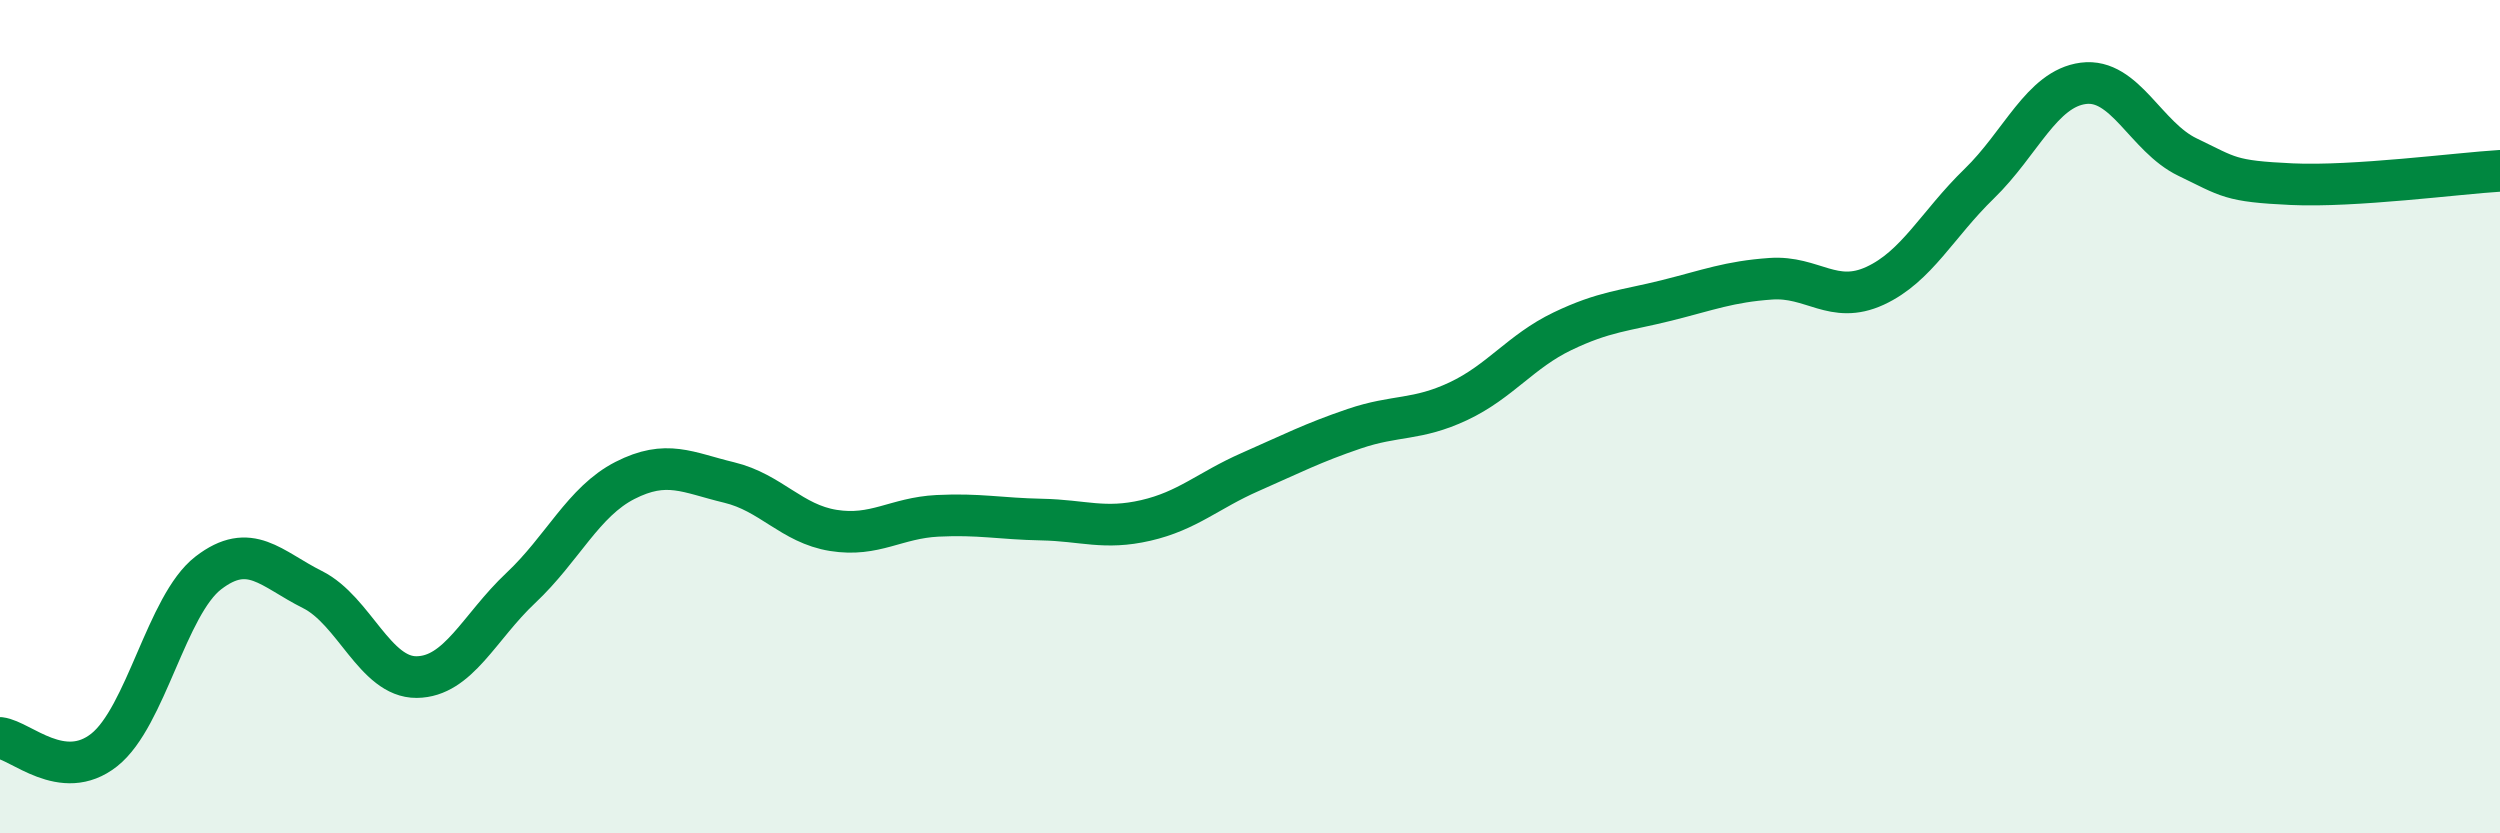
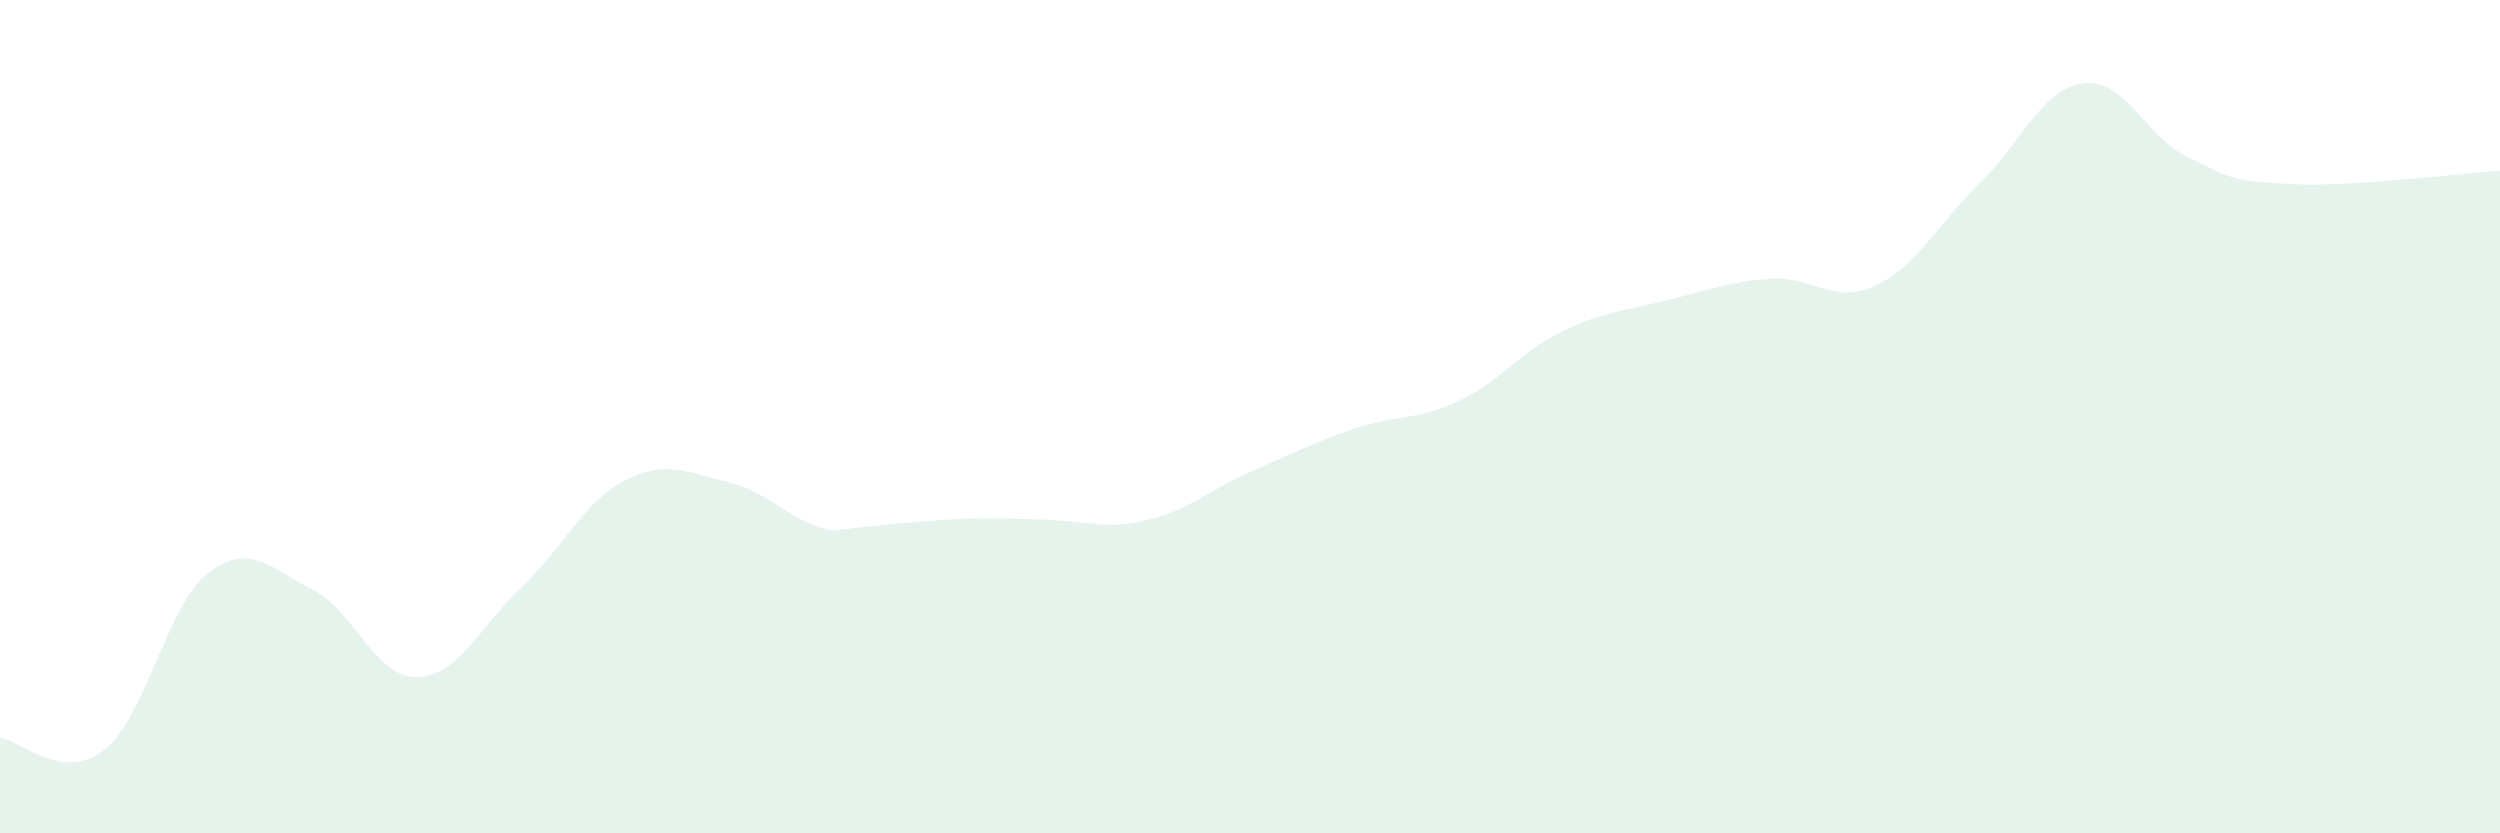
<svg xmlns="http://www.w3.org/2000/svg" width="60" height="20" viewBox="0 0 60 20">
-   <path d="M 0,17.71 C 0.5,17.77 1.5,18.79 2.5,18 C 3.5,17.21 4,14.52 5,13.75 C 6,12.98 6.5,13.65 7.5,14.15 C 8.5,14.65 9,16.26 10,16.25 C 11,16.24 11.5,15.05 12.5,14.11 C 13.5,13.17 14,12.04 15,11.53 C 16,11.02 16.5,11.34 17.5,11.58 C 18.5,11.82 19,12.57 20,12.73 C 21,12.89 21.5,12.43 22.5,12.38 C 23.5,12.33 24,12.45 25,12.47 C 26,12.49 26.5,12.72 27.5,12.49 C 28.5,12.26 29,11.77 30,11.33 C 31,10.89 31.5,10.63 32.5,10.29 C 33.5,9.95 34,10.1 35,9.63 C 36,9.16 36.5,8.43 37.5,7.95 C 38.5,7.47 39,7.46 40,7.21 C 41,6.96 41.5,6.76 42.5,6.69 C 43.5,6.62 44,7.32 45,6.86 C 46,6.4 46.5,5.38 47.5,4.41 C 48.5,3.44 49,2.13 50,2 C 51,1.87 51.5,3.29 52.5,3.77 C 53.5,4.25 53.5,4.35 55,4.42 C 56.5,4.49 59,4.16 60,4.1L60 20L0 20Z" fill="#008740" opacity="0.1" stroke-linecap="round" stroke-linejoin="round" />
-   <path d="M 0,17.71 C 0.5,17.77 1.5,18.79 2.5,18 C 3.5,17.21 4,14.52 5,13.75 C 6,12.98 6.5,13.65 7.5,14.15 C 8.5,14.65 9,16.26 10,16.25 C 11,16.24 11.5,15.05 12.5,14.11 C 13.5,13.17 14,12.04 15,11.53 C 16,11.02 16.5,11.34 17.5,11.58 C 18.5,11.82 19,12.57 20,12.73 C 21,12.89 21.5,12.43 22.5,12.38 C 23.5,12.33 24,12.45 25,12.47 C 26,12.49 26.5,12.72 27.5,12.49 C 28.5,12.26 29,11.77 30,11.33 C 31,10.89 31.5,10.63 32.5,10.29 C 33.5,9.95 34,10.1 35,9.63 C 36,9.16 36.5,8.43 37.5,7.95 C 38.5,7.47 39,7.46 40,7.21 C 41,6.96 41.5,6.76 42.5,6.69 C 43.5,6.62 44,7.32 45,6.86 C 46,6.4 46.5,5.38 47.5,4.41 C 48.5,3.44 49,2.13 50,2 C 51,1.87 51.5,3.29 52.5,3.77 C 53.5,4.25 53.5,4.35 55,4.42 C 56.5,4.49 59,4.16 60,4.1" stroke="#008740" stroke-width="1" fill="none" stroke-linecap="round" stroke-linejoin="round" />
+   <path d="M 0,17.71 C 0.5,17.77 1.5,18.79 2.5,18 C 3.5,17.21 4,14.52 5,13.75 C 6,12.98 6.5,13.65 7.5,14.15 C 8.5,14.65 9,16.26 10,16.25 C 11,16.24 11.5,15.05 12.5,14.11 C 13.5,13.17 14,12.04 15,11.53 C 16,11.02 16.5,11.34 17.5,11.58 C 18.5,11.82 19,12.57 20,12.73 C 23.5,12.33 24,12.45 25,12.47 C 26,12.49 26.5,12.72 27.5,12.49 C 28.5,12.26 29,11.77 30,11.33 C 31,10.89 31.5,10.63 32.5,10.29 C 33.5,9.95 34,10.1 35,9.63 C 36,9.16 36.5,8.43 37.5,7.95 C 38.5,7.47 39,7.46 40,7.21 C 41,6.96 41.5,6.76 42.5,6.69 C 43.5,6.62 44,7.32 45,6.86 C 46,6.4 46.5,5.38 47.5,4.41 C 48.5,3.44 49,2.13 50,2 C 51,1.87 51.5,3.29 52.5,3.77 C 53.5,4.25 53.5,4.35 55,4.42 C 56.5,4.49 59,4.16 60,4.1L60 20L0 20Z" fill="#008740" opacity="0.1" stroke-linecap="round" stroke-linejoin="round" />
</svg>